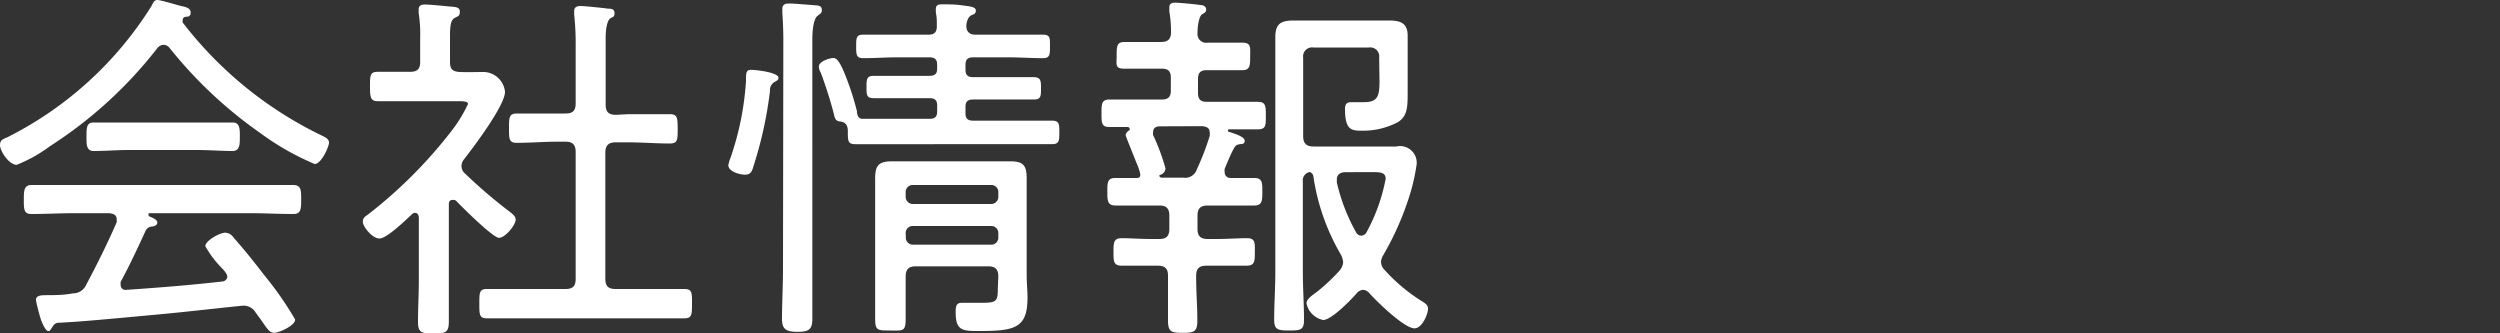
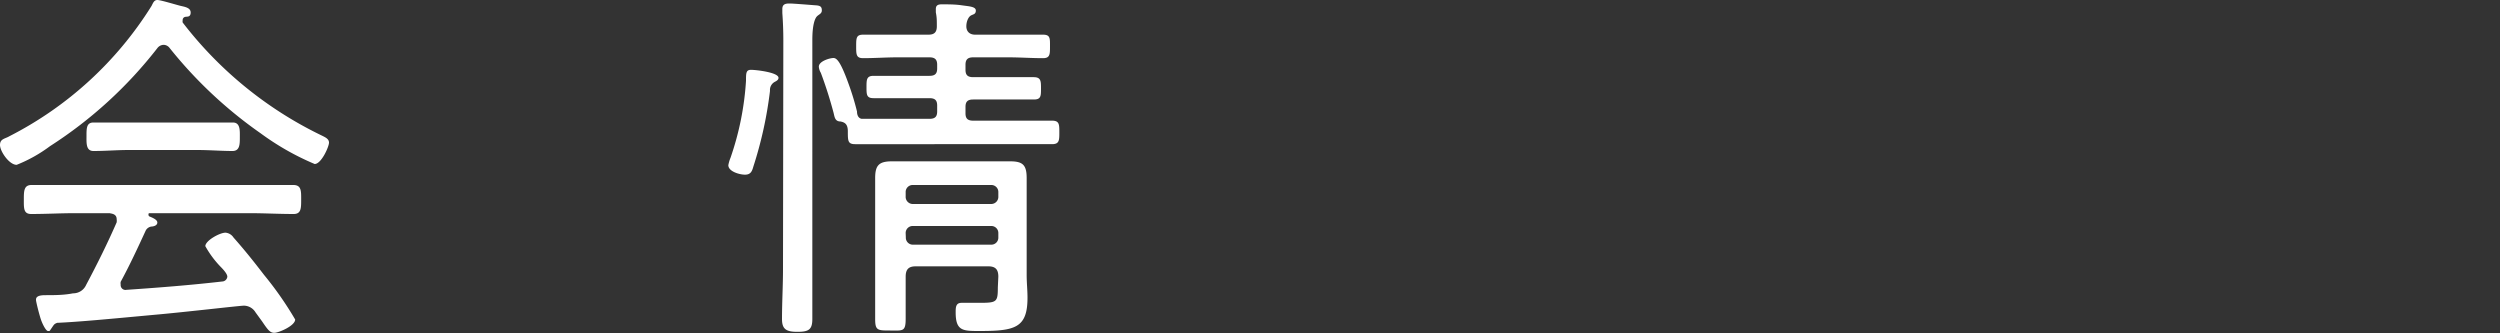
<svg xmlns="http://www.w3.org/2000/svg" viewBox="0 0 150 20">
  <rect x="0" y="0" width="150" height="20" fill="#333333" stroke="none" />
  <defs>
    <style>.cls-1{fill:#fff;}.cls-2{fill:none;}</style>
  </defs>
  <g id="レイヤー_2" data-name="レイヤー 2">
    <g id="スライダー">
      <path class="cls-1" d="M9.81,2.69a.49.49,0,0,0-.37.2A25.8,25.8,0,0,1,3,8.77,8.7,8.7,0,0,1,1,9.89C.55,9.89,0,9.08,0,8.7s.31-.37.57-.53A21.64,21.64,0,0,0,9.09.36C9.18.19,9.24,0,9.44,0s1.14.29,1.39.35.61.11.61.4-.22.24-.31.26a.19.19,0,0,0-.17.2.37.37,0,0,0,0,.14,23.27,23.27,0,0,0,8.28,6.75c.26.13.5.22.5.46s-.46,1.28-.86,1.28A15.8,15.8,0,0,1,15.64,8a26.14,26.14,0,0,1-5.47-5.13A.46.46,0,0,0,9.81,2.69ZM7.24,16.91a.53.53,0,0,0,0,.17.29.29,0,0,0,.35.31c1.91-.13,3.83-.28,5.74-.5a.32.32,0,0,0,.31-.29c0-.18-.29-.48-.4-.59a5.84,5.84,0,0,1-.92-1.24c0-.33.86-.81,1.21-.81a.64.64,0,0,1,.48.29c.64.72,1.24,1.47,1.83,2.24a20.62,20.62,0,0,1,1.87,2.68c0,.38-1,.8-1.25.8s-.38-.16-.73-.68l-.4-.55a.82.82,0,0,0-.7-.4c-.24,0-3.65.4-5.39.55-2.8.26-4.49.42-5.81.48-.18.07-.18.09-.33.31s-.11.18-.22.18-.29-.33-.4-.62S2.16,18.1,2.16,18s0-.29.55-.29,1.12,0,1.67-.11a.85.85,0,0,0,.79-.51C5.83,15.85,6.45,14.6,7,13.34a.67.67,0,0,0,0-.19c0-.33-.33-.33-.42-.36H4.55c-.9,0-1.78.05-2.68.05-.46,0-.44-.35-.44-.86s0-.88.46-.88c.88,0,1.76,0,2.66,0H14.94c.9,0,1.78,0,2.66,0,.49,0,.47.37.47.88s0,.86-.45.86c-.9,0-1.78-.05-2.68-.05H9c-.06,0-.09,0-.09.07A.12.12,0,0,0,9,13c.22.09.44.2.44.35s-.15.22-.31.24a.45.45,0,0,0-.39.25C8.27,14.86,7.79,15.9,7.24,16.91ZM7.72,9c-.7,0-1.4.06-2.11.06-.46,0-.42-.48-.42-.92s0-.79.42-.79c.71,0,1.41,0,2.11,0h4.12c.72,0,1.43,0,2.13,0,.46,0,.42.5.42.9s0,.81-.44.81c-.62,0-1.41-.06-2.11-.06Z" />
-       <path class="cls-1" d="M27.13,12c-.16,0-.2.13-.2.26v4.56c0,.81,0,1.63,0,2.46,0,.66-.17.73-.92.73s-.93-.07-.93-.71c0-.83.05-1.65.05-2.48V13.06c0-.13-.07-.29-.22-.29a.29.29,0,0,0-.2.09c-.35.33-1.5,1.45-1.94,1.45s-1-.72-1-1,.18-.33.31-.44a27.85,27.85,0,0,0,5-5,8.36,8.36,0,0,0,1-1.63c0-.15-.25-.17-.58-.17H24.93c-.75,0-1.52,0-2.27,0-.42,0-.46-.22-.46-.88s0-.88.46-.88c.64,0,1.3,0,1.94,0,.44,0,.61-.17.61-.59V2.3A8.34,8.34,0,0,0,25.12.78c0-.07,0-.15,0-.22,0-.24.18-.29.38-.29s1,.07,1.36.11.73,0,.73.31-.13.27-.33.4S27,1.48,27,2.19V3.73c0,.42.16.57.6.59s1,0,1.45,0a1.32,1.32,0,0,1,1.25,1.19c0,.82-1.89,3.32-2.46,4.05a.63.63,0,0,0-.15.42.59.59,0,0,0,.22.44,29.87,29.87,0,0,0,2.68,2.29c.13.11.35.26.35.46,0,.35-.64,1.1-1,1.1s-2.2-1.83-2.57-2.22A.29.29,0,0,0,27.13,12ZM37.71,6.85c.81,0,1.65,0,2.46,0,.47,0,.49.2.49.88s0,.88-.49.88c-.81,0-1.65-.07-2.46-.07h-.77c-.44,0-.62.2-.62.62v7.57c0,.44.18.61.62.61h1.65c.82,0,1.63,0,2.47,0,.48,0,.46.24.46.88s0,.88-.46.88c-.84,0-1.65,0-2.47,0H31.68c-.81,0-1.65,0-2.46,0-.46,0-.46-.22-.46-.88s0-.88.46-.88c.81,0,1.65,0,2.46,0h2.25c.44,0,.61-.17.61-.61V9.12c0-.42-.17-.62-.61-.62h-.47c-.81,0-1.62.07-2.46.07-.46,0-.46-.24-.46-.88s0-.88.48-.88c.82,0,1.63,0,2.44,0h.47c.44,0,.61-.17.61-.61V2.78A16.21,16.21,0,0,0,34.45.87c0-.07,0-.16,0-.22,0-.22.18-.29.38-.29s1.32.11,1.65.16c.15,0,.39,0,.39.26s-.11.22-.26.33-.27.51-.27,1.17v4c0,.44.18.61.62.61Z" />
      <path class="cls-1" d="M46.71,4.67c0,.12-.11.18-.2.23a.55.55,0,0,0-.31.55,24,24,0,0,1-1,4.55c-.08.29-.17.48-.5.48s-1-.19-1-.57a2.15,2.15,0,0,1,.13-.44,17.32,17.32,0,0,0,.93-4.62c0-.46,0-.66.3-.66S46.71,4.34,46.71,4.67ZM47,2.43q0-.83-.06-1.65c0-.07,0-.18,0-.24,0-.29.19-.33.43-.33s1.3.09,1.59.11.35.11.35.31S49.11.87,49,1s-.26.5-.26,1.39V16.14c0,1,0,2,0,3,0,.64-.22.77-.9.77s-.92-.17-.92-.77c0-1,.06-2,.06-3Zm3.44,4.86c-.33,0-.36-.24-.42-.5a25.21,25.21,0,0,0-.77-2.42A.84.84,0,0,1,49.13,4c0-.33.66-.52.88-.52s.46.3.94,1.65a15.41,15.41,0,0,1,.47,1.56c0,.18.06.4.28.44.68,0,1.39,0,2.07,0h2c.33,0,.46-.13.46-.44V6.33c0-.31-.13-.44-.46-.44H54.56c-.72,0-1.43,0-2.15,0-.42,0-.42-.22-.42-.66s0-.68.42-.68c.72,0,1.43,0,2.15,0h1.21c.33,0,.46-.13.46-.44V3.88c0-.3-.13-.44-.46-.44H53.86c-.68,0-1.39.05-2.07.05-.42,0-.42-.22-.42-.71s0-.7.42-.7c.68,0,1.39,0,2.07,0h1.85c.33,0,.5-.13.5-.5s0-.53-.06-.84c0-.07,0-.13,0-.2,0-.24.16-.28.36-.28.39,0,.81,0,1.21.06s.83.07.83.31-.17.22-.31.31-.26.35-.26.64.18.5.53.5h2c.68,0,1.39,0,2.07,0,.44,0,.42.22.42.7s0,.71-.42.71c-.68,0-1.39-.05-2.07-.05H58.39c-.33,0-.46.14-.46.44v.31c0,.31.13.44.46.44h1.47c.73,0,1.43,0,2.16,0,.44,0,.44.24.44.68s0,.66-.42.66c-.72,0-1.45,0-2.18,0H58.39c-.33,0-.46.13-.46.44v.39c0,.31.13.44.46.44h2.27c.81,0,1.65,0,2.46,0,.44,0,.44.22.44.7s0,.71-.44.71c-.81,0-1.65,0-2.46,0H53.77c-.81,0-1.63,0-2.46,0-.44,0-.44-.2-.44-.77C50.87,7.45,50.69,7.34,50.43,7.29Zm9.46,9.31c0-.44-.18-.62-.6-.62H54.94c-.42,0-.6.18-.6.62v.15c0,.8,0,1.59,0,2.38s-.18.7-.93.7-.9,0-.9-.68c0-.81,0-1.6,0-2.4V12.2c0-.51,0-1,0-1.52,0-.75.22-1,1-1l1.41,0h4.25l1.43,0c.75,0,1,.2,1,1,0,.49,0,1,0,1.48v4.35c0,.44.05.91.05,1.35,0,1.82-.75,2-2.88,2-1,0-1.43,0-1.43-1.12,0-.28,0-.57.35-.57s.64,0,.92,0c1.19,0,1.26,0,1.26-.92Zm-.44-4.36a.43.43,0,0,0,.44-.46v-.24a.42.42,0,0,0-.44-.44H54.78a.42.42,0,0,0-.44.44v.24a.43.43,0,0,0,.44.46Zm-5.11,2a.42.42,0,0,0,.44.44h4.67a.42.42,0,0,0,.44-.44V14a.42.42,0,0,0-.44-.44H54.78a.42.42,0,0,0-.44.44Z" />
-       <path class="cls-1" d="M73.48,10.13a.71.71,0,0,0,0,.2.34.34,0,0,0,.35.35c.48,0,.95,0,1.43,0s.48.28.48.81,0,.84-.48.84c-.66,0-1.3,0-1.94,0h-.85c-.44,0-.62.18-.62.6v.81c0,.42.18.6.62.6H73c.64,0,1.32-.05,1.83-.05s.46.33.46.84,0,.81-.48.81l-1.81,0h-.61c-.44,0-.62.18-.62.59v.16c0,.84.07,1.69.07,2.53,0,.68-.18.75-.88.75s-.88-.07-.88-.75c0-.84,0-1.69,0-2.53v-.16c0-.41-.18-.59-.62-.59H69.1l-1.8,0c-.49,0-.49-.26-.49-.81s0-.84.49-.84,1.16.05,1.8.05h.47c.41,0,.59-.18.59-.6v-.81c0-.42-.18-.6-.59-.6h-.71c-.64,0-1.28,0-1.94,0-.48,0-.48-.31-.48-.84s0-.81.48-.81l1.24,0c.13,0,.26,0,.26-.22a3.18,3.18,0,0,0-.22-.66c-.26-.66-.66-1.63-.66-1.69s.07-.2.18-.27.06-.06.06-.11-.06-.11-.13-.11l-1.08,0c-.48,0-.48-.24-.48-.81s0-.84.48-.84c.79,0,1.56,0,2.36,0h.79c.37,0,.53-.16.53-.53V4.65c0-.37-.16-.53-.53-.53H69.3c-.64,0-1.28,0-1.85,0S67,3.86,67,3.33s0-.81.46-.81,1.21,0,1.85,0h.33c.44,0,.62-.17.62-.59A6.71,6.71,0,0,0,70.16.69c0-.06,0-.17,0-.24,0-.24.15-.29.35-.29S71.72.25,72,.3c.15,0,.37.06.37.26s-.11.2-.26.31-.26.61-.26,1.14a.52.52,0,0,0,.61.55h.24c.64,0,1.28,0,1.83,0s.48.28.48.81,0,.84-.46.84-1.21,0-1.85,0H72.4c-.37,0-.52.16-.52.53v.84c0,.37.15.53.52.53h.71c.79,0,1.56,0,2.35,0,.49,0,.49.25.49.84s0,.81-.49.81-1.23,0-1.69,0c-.07,0-.09,0-.09.07s0,0,0,.06c.4.13,1,.31,1,.55s-.18.18-.33.22a.36.36,0,0,0-.29.2C73.88,9.16,73.68,9.65,73.48,10.13ZM69.59,7.58c-.22,0-.4.09-.4.33a.49.49,0,0,0,0,.2,12.48,12.48,0,0,1,.74,2,.43.43,0,0,1-.31.38s-.06,0-.06.06.09.11.13.11H71a.73.73,0,0,0,.81-.5,15.17,15.17,0,0,0,.77-2,.67.67,0,0,0,0-.22c0-.35-.35-.35-.44-.37ZM82.75,3.46a.54.54,0,0,0-.62-.61H78.81a.54.54,0,0,0-.62.61V8.17c0,.44.2.62.62.62h3.41l1.56,0A1,1,0,0,1,85,9.85a11.75,11.75,0,0,1-.4,1.8A17.44,17.44,0,0,1,83,15.3a.91.91,0,0,0-.14.42.71.71,0,0,0,.23.49,10.35,10.35,0,0,0,2.3,1.91c.16.11.29.2.29.39,0,.38-.37,1.19-.81,1.19-.62,0-2.27-1.62-2.71-2.11a.53.53,0,0,0-.37-.2.56.56,0,0,0-.4.22c-.33.38-1.5,1.59-2,1.59a1.28,1.28,0,0,1-1-1c0-.27.35-.48.64-.7a11.47,11.47,0,0,0,1.34-1.26.9.9,0,0,0,.22-.51,1.29,1.29,0,0,0-.13-.44,13,13,0,0,1-1.65-4.66.34.34,0,0,0-.22-.31.51.51,0,0,0-.42.57v5.39c0,1,.07,1.94.07,2.91,0,.59-.18.64-.88.64s-.91-.05-.91-.66c0-.84.07-1.92.07-2.89V4.08c0-.62,0-1.23,0-1.85,0-.81.33-1,1.12-1l1.14,0h3.33l1.21,0c.68,0,1.14.13,1.14.92,0,.53,0,1.06,0,1.57V4.3c0,.37,0,.75,0,1.12,0,1,0,1.52-.57,1.9a4.49,4.49,0,0,1-2.25.52c-.57,0-.94-.08-.94-1.3,0-.26.08-.41.37-.41s.51,0,.77,0c.81,0,.93-.35.93-1.25ZM81.69,14.14a.38.38,0,0,0,.31-.22,10.93,10.93,0,0,0,1.14-3.19c0-.44-.42-.4-1-.4H80.74c-.28,0-.53.11-.53.44,0,0,0,.13,0,.18a11.32,11.32,0,0,0,1.16,3A.36.36,0,0,0,81.69,14.14Z" />
-       <rect class="cls-2" width="150" height="20" />
    </g>
  </g>
</svg>